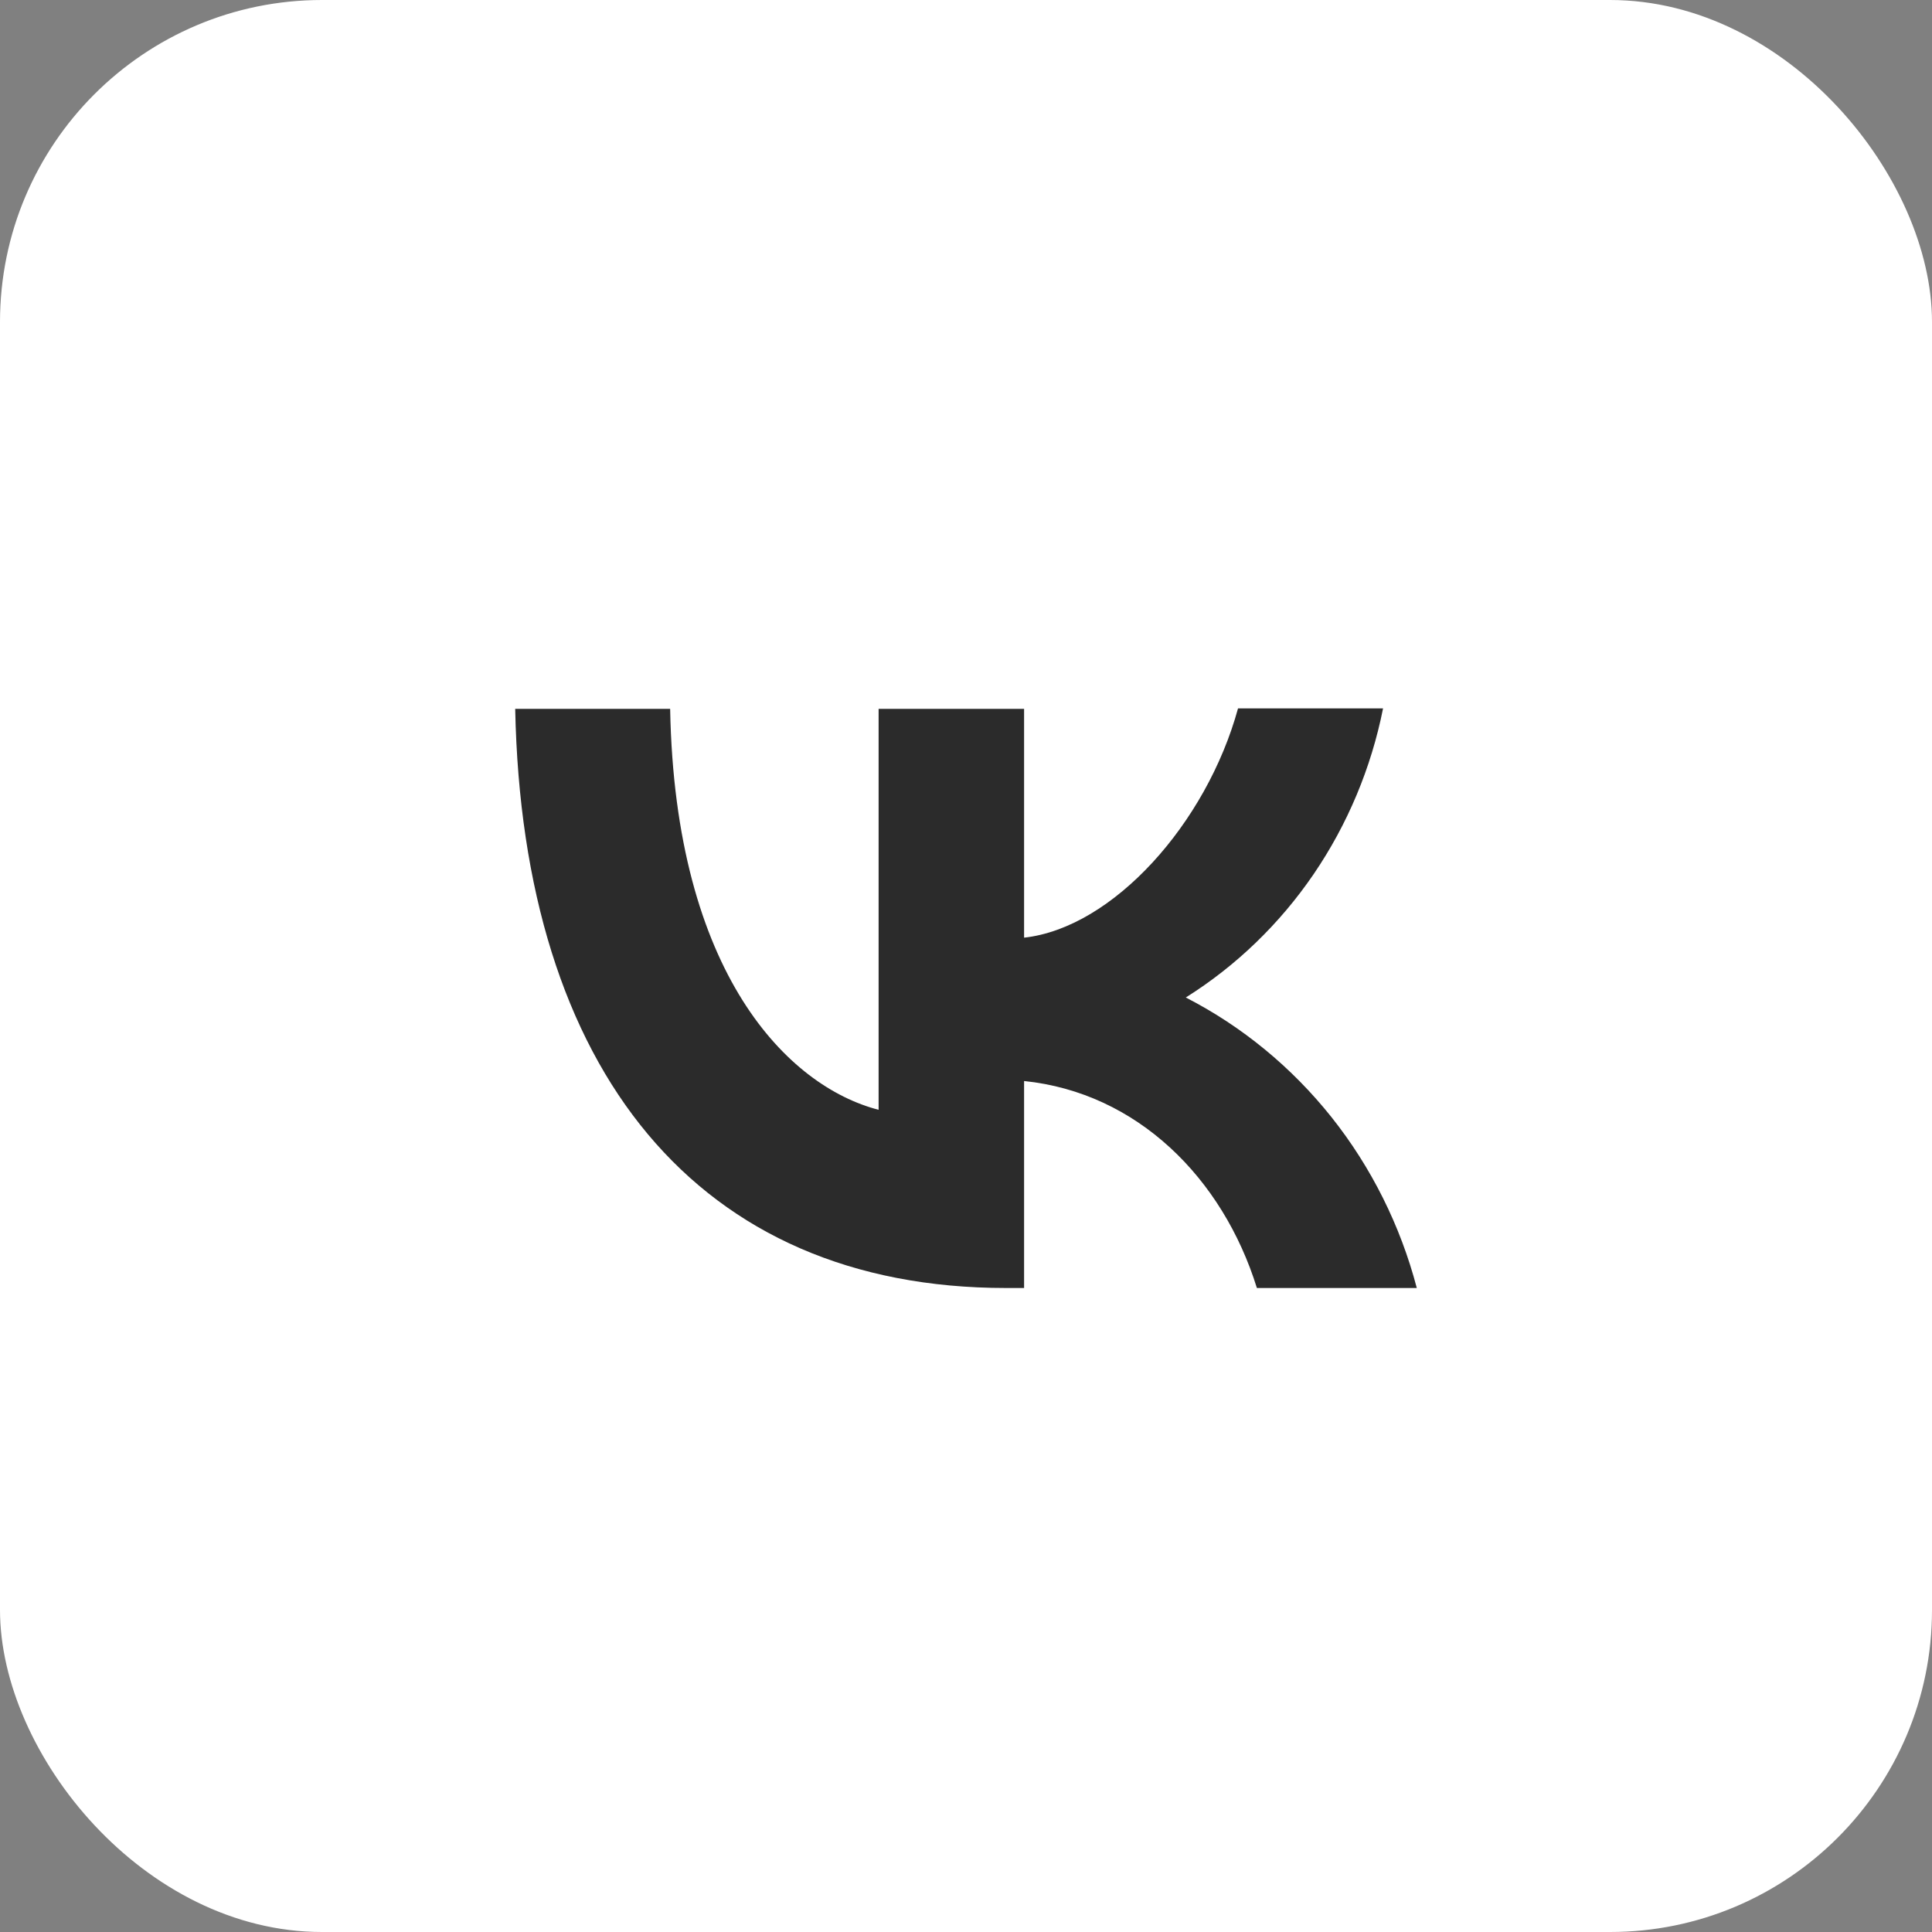
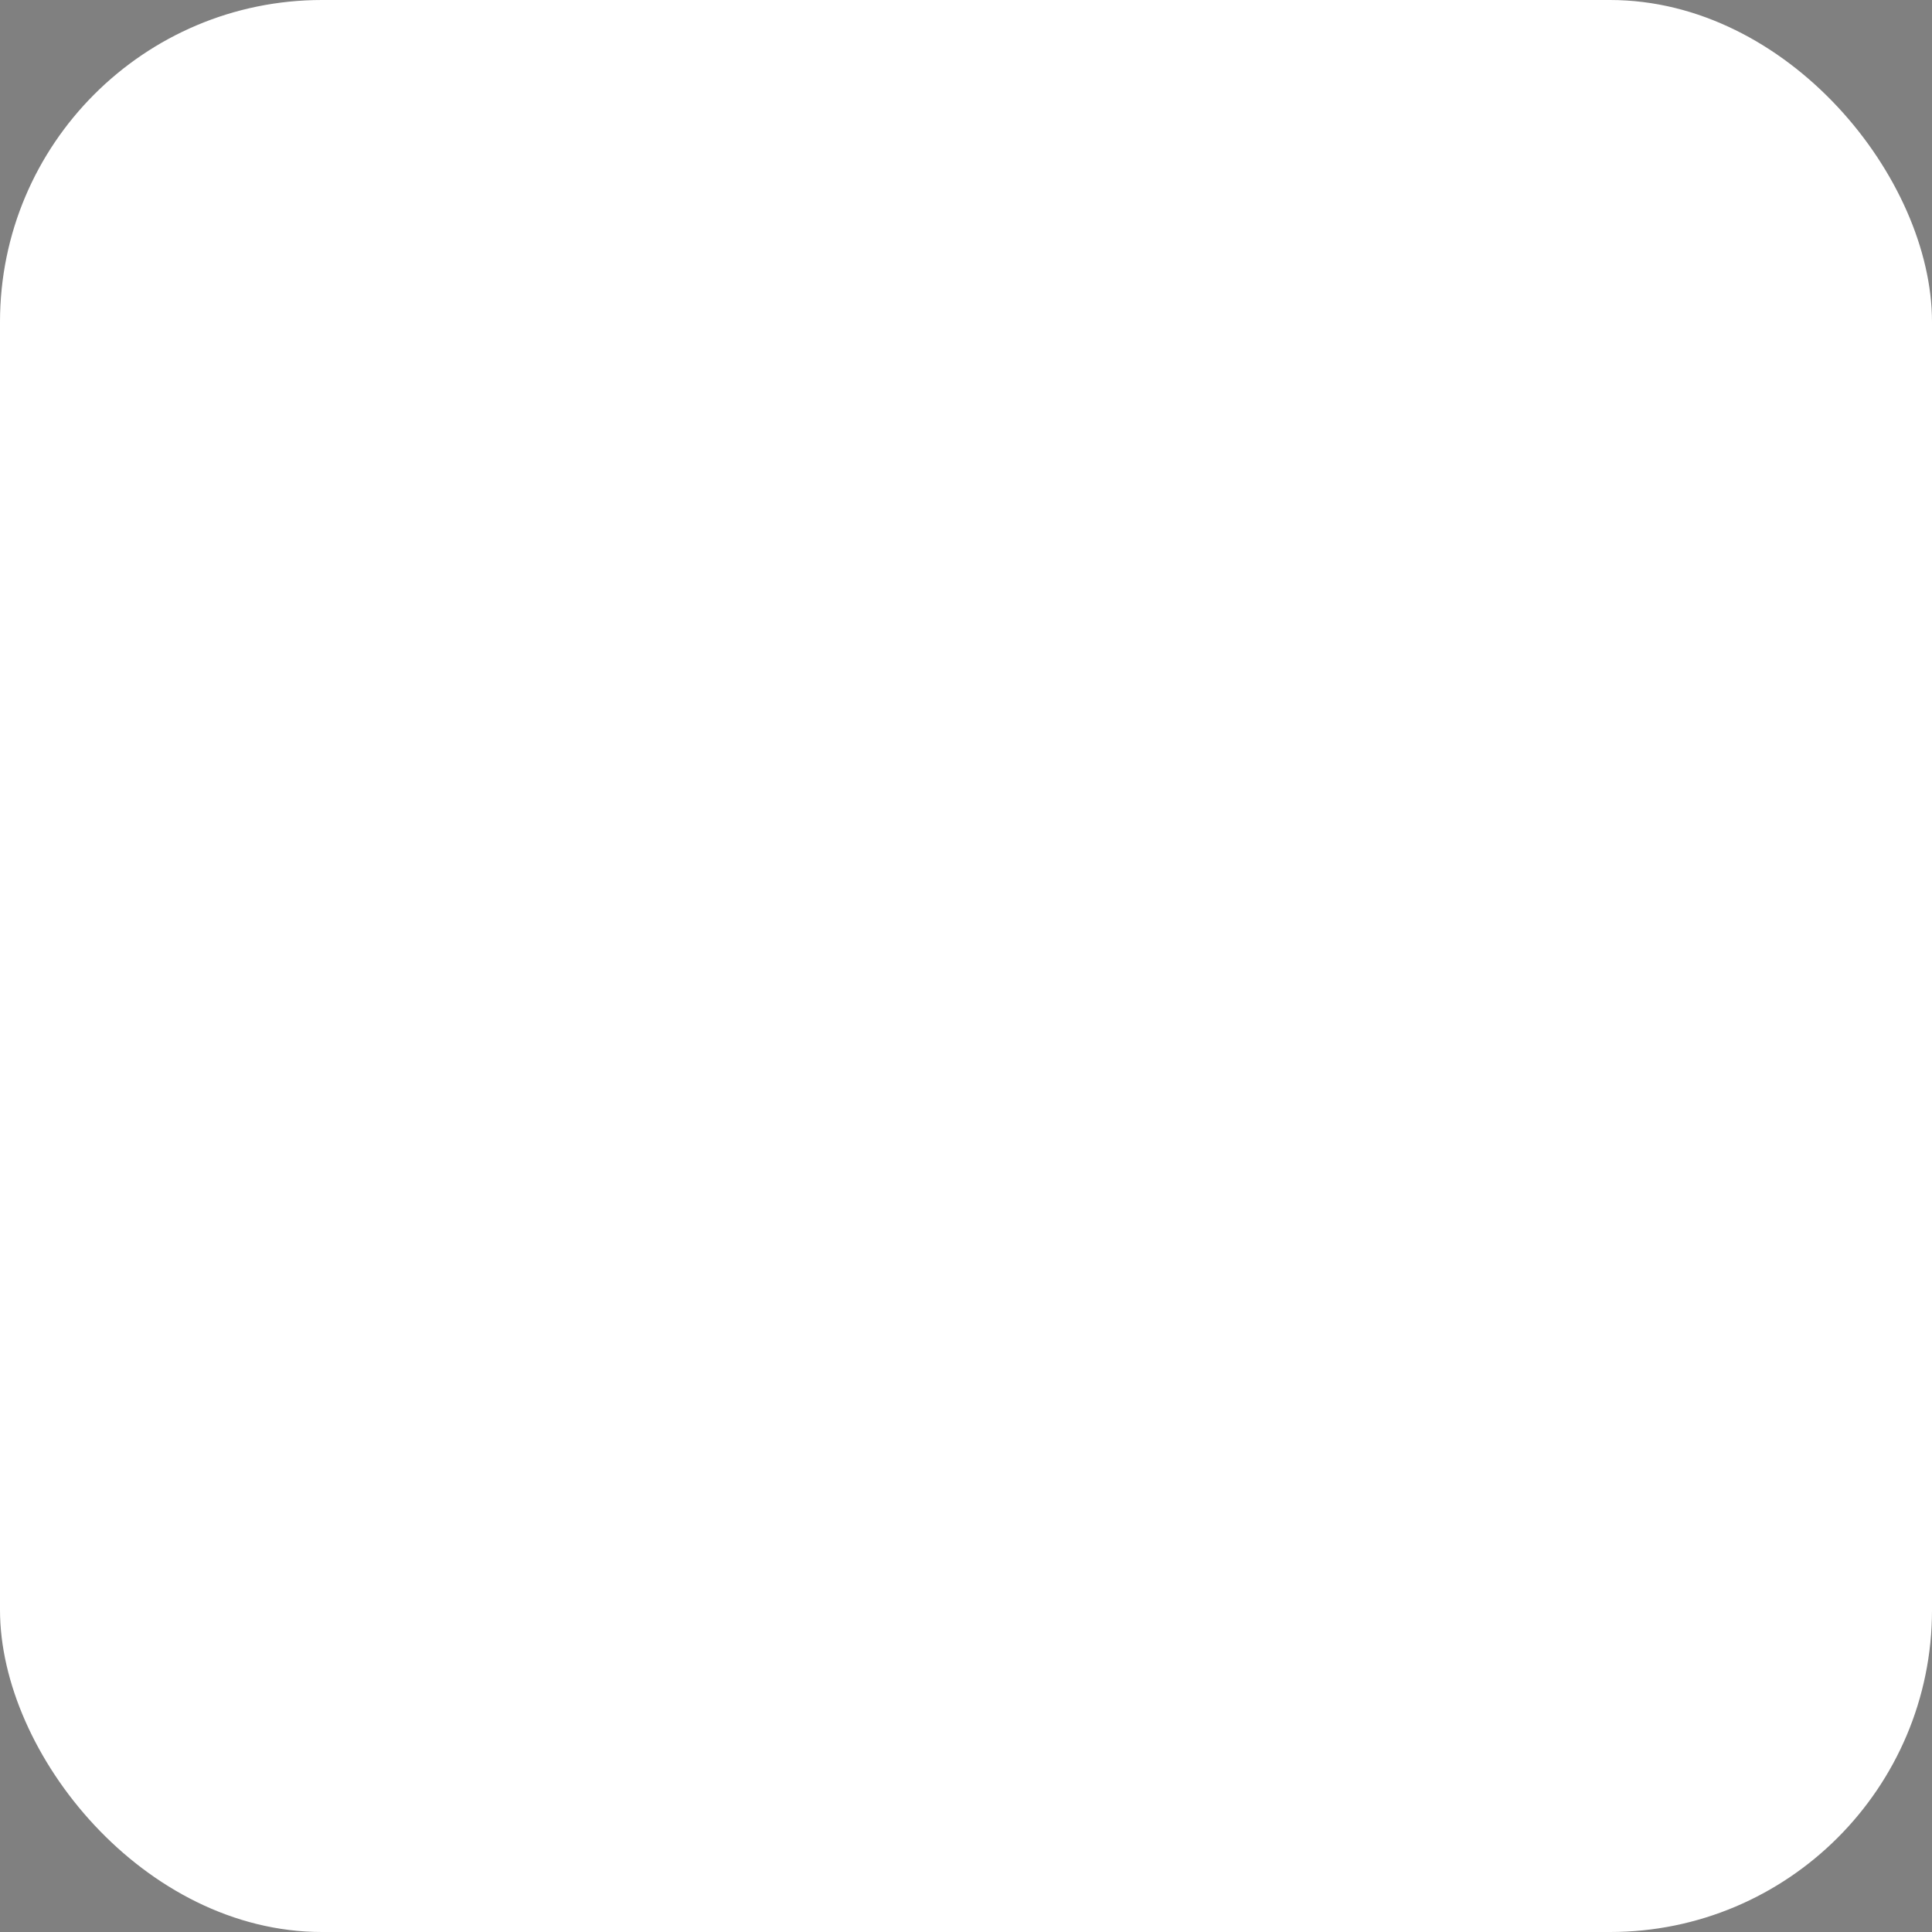
<svg xmlns="http://www.w3.org/2000/svg" width="30" height="30" viewBox="0 0 30 30" fill="none">
  <rect x="0" y="0" width="30" height="30" fill="#808080" stroke="none" />
  <rect width="30" height="30" rx="5" fill="white" />
-   <path d="M8 11.007H10.406C10.482 15.129 12.245 16.873 13.643 17.233V11.007H15.902V14.56C17.28 14.408 18.734 12.787 19.224 11H21.476C21.292 11.925 20.925 12.801 20.398 13.574C19.871 14.346 19.195 14.998 18.413 15.489C19.286 15.937 20.057 16.571 20.676 17.348C21.294 18.126 21.745 19.029 22 20H19.517C18.986 18.292 17.657 16.966 15.902 16.786V20H15.622C10.839 20 8.112 16.628 8 11.007Z" fill="#2B2B2B" />
</svg>